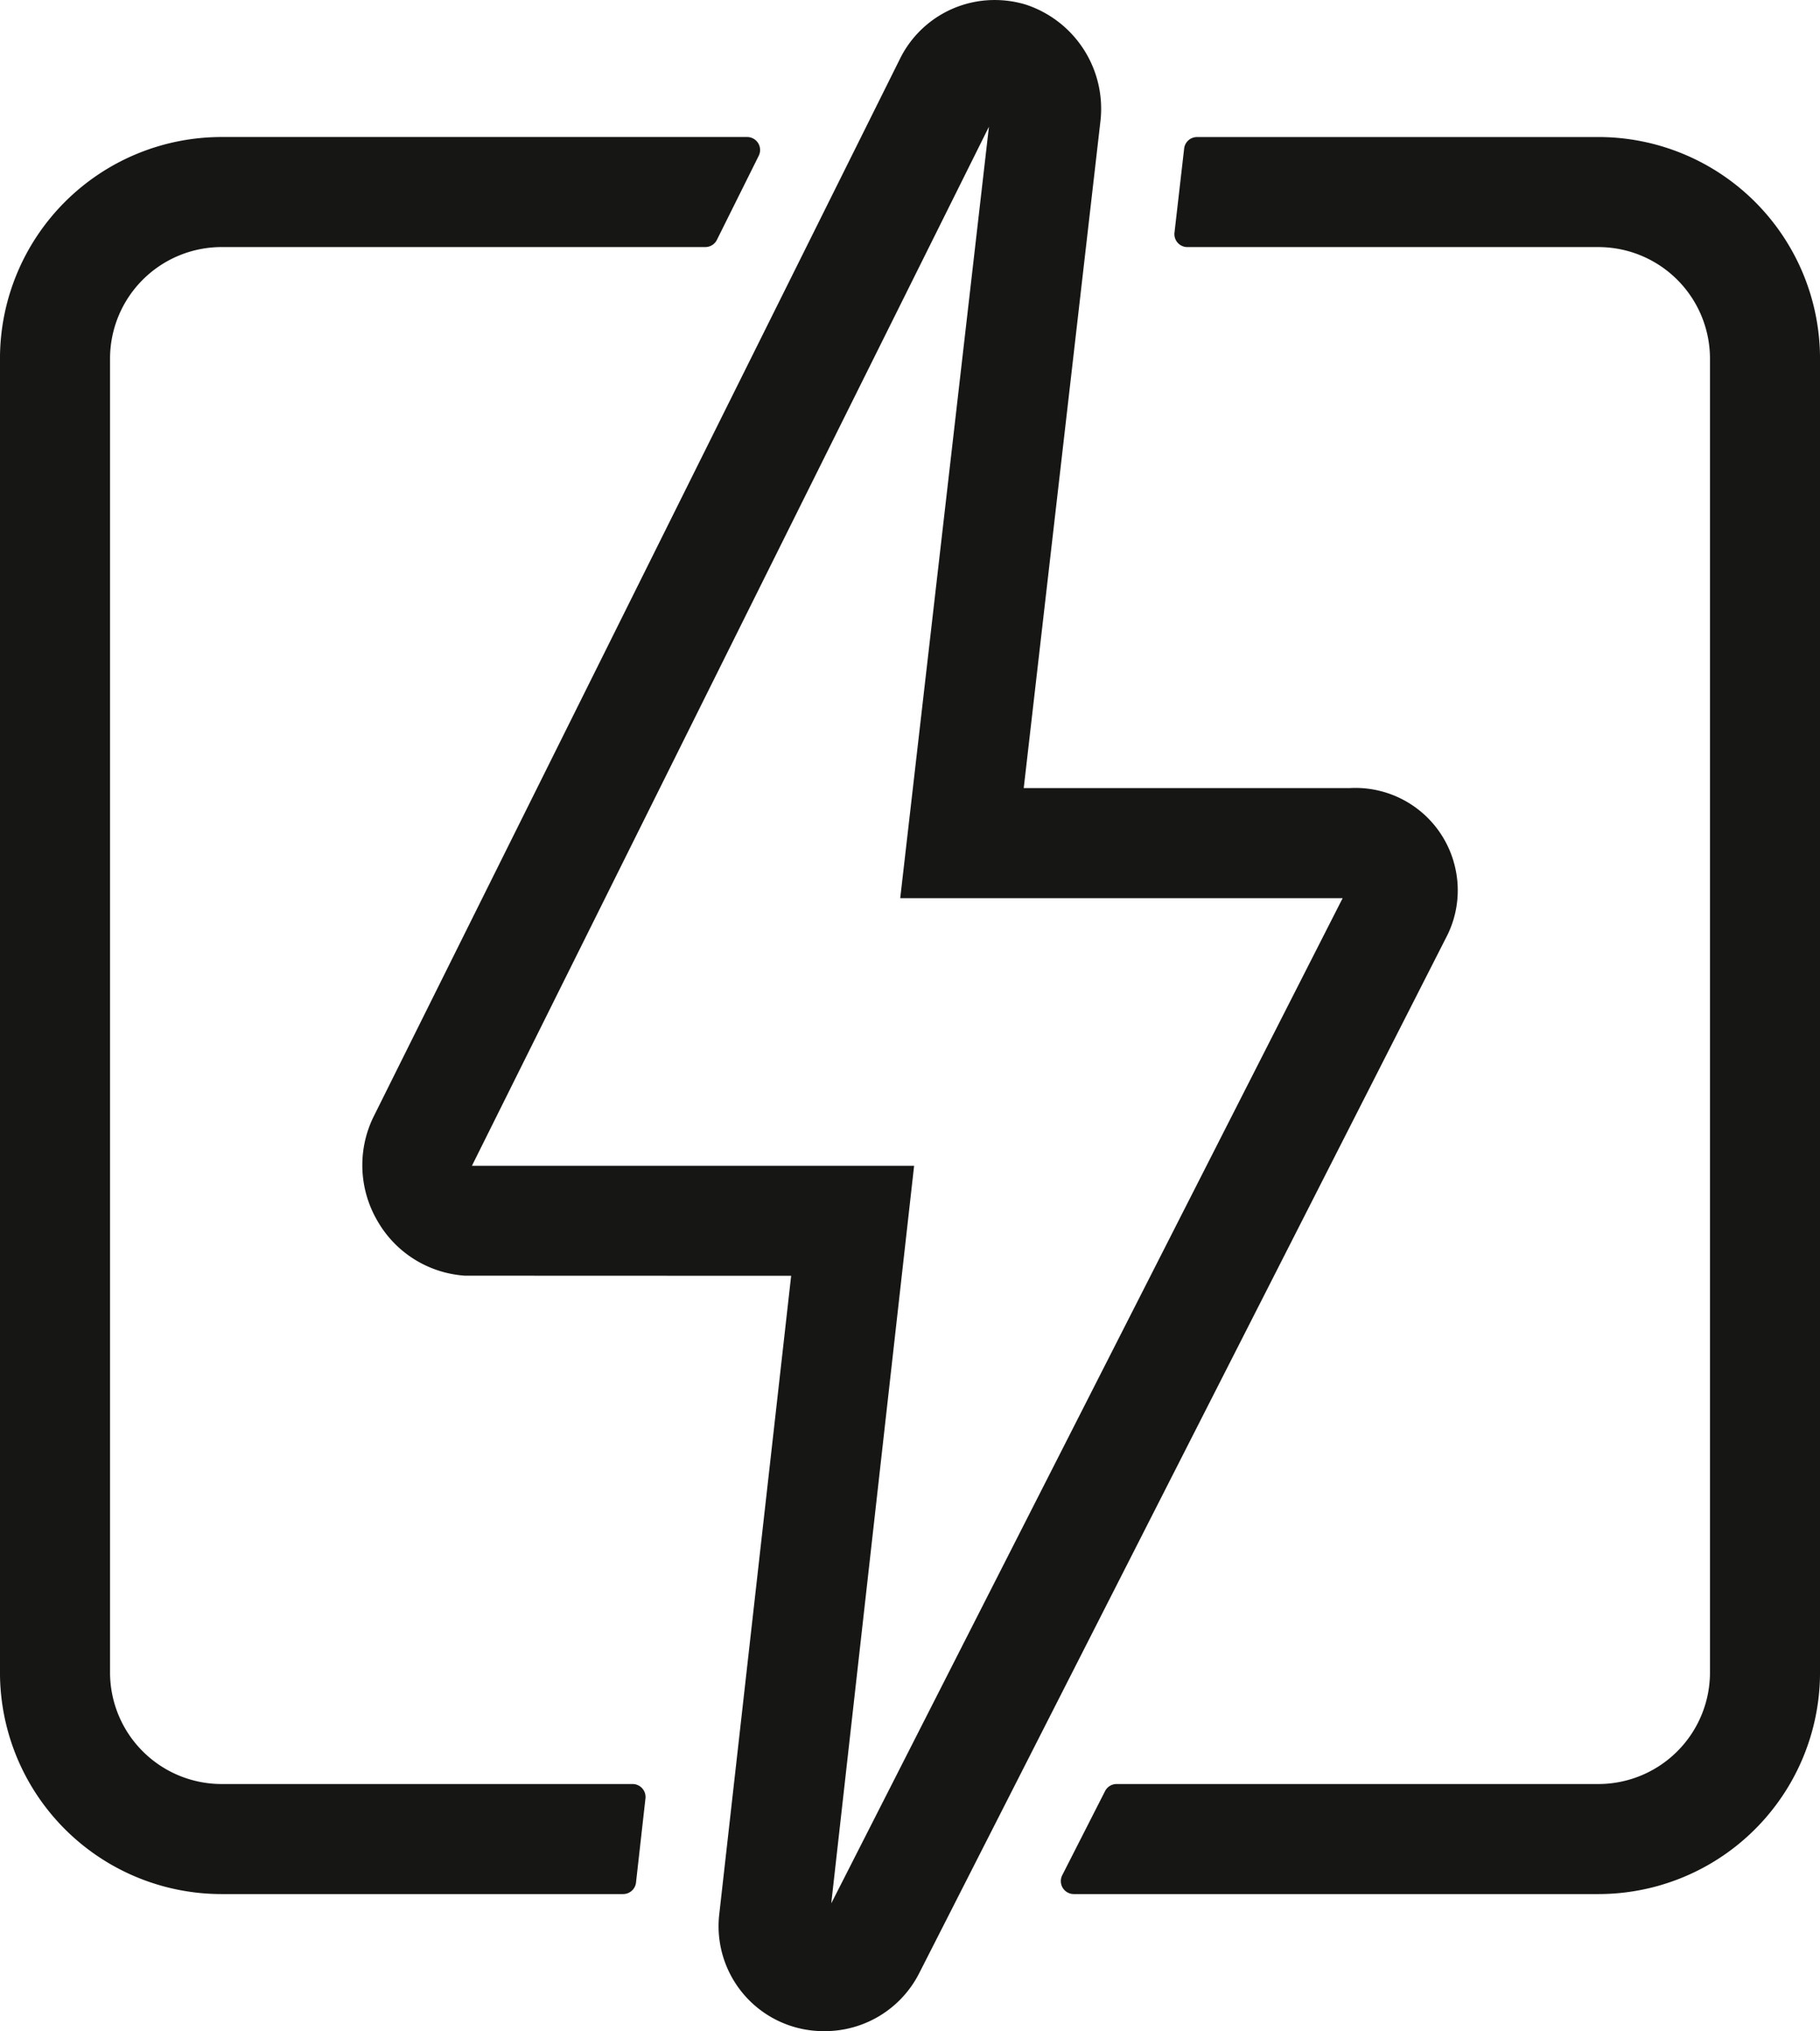
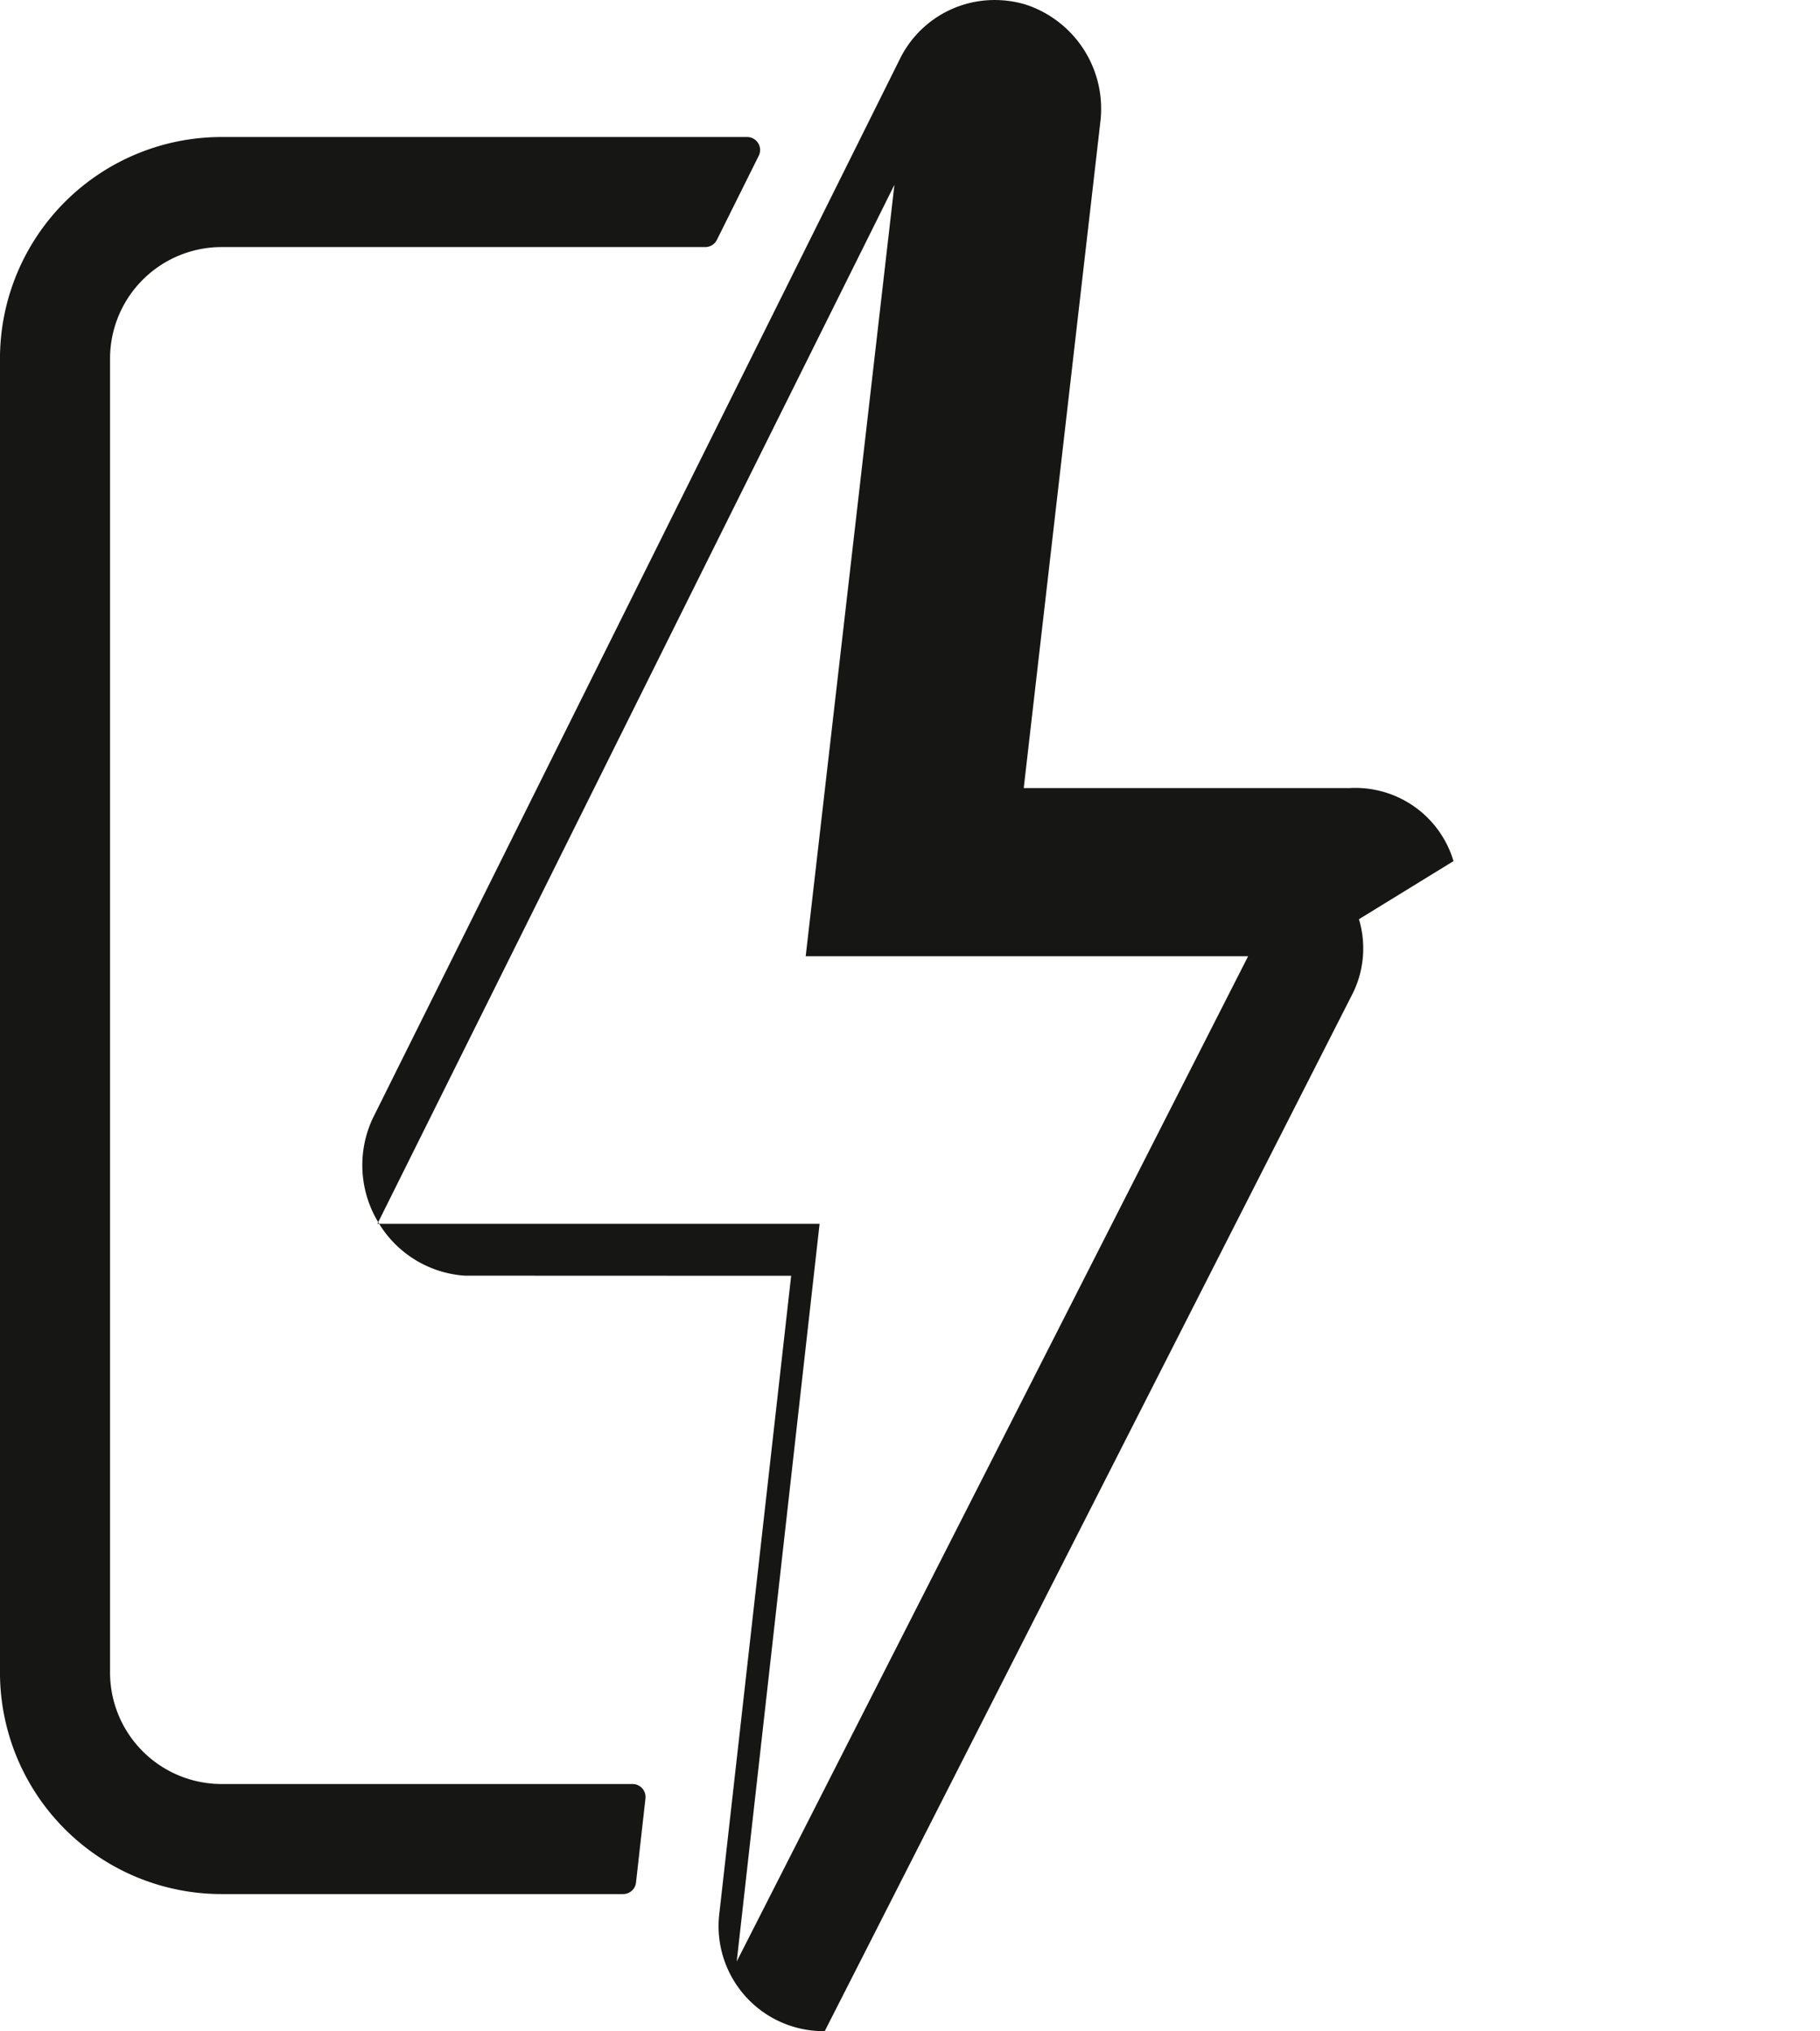
<svg xmlns="http://www.w3.org/2000/svg" id="Group_6573" data-name="Group 6573" width="91.877" height="102.542" viewBox="0 0 91.877 102.542">
-   <path id="Path_9508" data-name="Path 9508" d="M1365.274,46.465a5.166,5.166,0,0,0-5.248-3.686h-16.447l3.874-33.685a5.534,5.534,0,0,0-3.7-5.846l-.1-.033a5.438,5.438,0,0,0-1.548-.222,5.324,5.324,0,0,0-4.777,2.975l-26.6,53.46a5.566,5.566,0,0,0,.217,5.187,5.51,5.51,0,0,0,4.424,2.779l16.469.006L1328.2,99.709a5.3,5.3,0,0,0,5.233,5.825h.1a5.34,5.34,0,0,0,4.772-2.932l26.578-52.24a5.134,5.134,0,0,0,.39-3.895m-31.411,52.618,4.183-37.239h-22.322l26.1-52.457-4.479,38.947h22.334Z" transform="translate(-1291.899 -2.992)" fill="#161615" />
+   <path id="Path_9508" data-name="Path 9508" d="M1365.274,46.465a5.166,5.166,0,0,0-5.248-3.686h-16.447l3.874-33.685a5.534,5.534,0,0,0-3.7-5.846l-.1-.033a5.438,5.438,0,0,0-1.548-.222,5.324,5.324,0,0,0-4.777,2.975l-26.6,53.46a5.566,5.566,0,0,0,.217,5.187,5.51,5.51,0,0,0,4.424,2.779l16.469.006L1328.2,99.709a5.3,5.3,0,0,0,5.233,5.825h.1l26.578-52.24a5.134,5.134,0,0,0,.39-3.895m-31.411,52.618,4.183-37.239h-22.322l26.1-52.457-4.479,38.947h22.334Z" transform="translate(-1291.899 -2.992)" fill="#161615" />
  <path id="Path_9509" data-name="Path 9509" d="M1319.079,94.858h-20.745a5.635,5.635,0,0,1-5.635-5.635V22.9a5.635,5.635,0,0,1,5.635-5.635h24.414a.654.654,0,0,0,.586-.363l2.113-4.247a.655.655,0,0,0-.587-.946h-26.527a11.19,11.19,0,0,0-11.19,11.19V89.223a11.19,11.19,0,0,0,11.19,11.191H1318.6a.655.655,0,0,0,.651-.582l.477-4.246a.655.655,0,0,0-.651-.728" transform="translate(-1287.144 -4.792)" fill="#161615" />
-   <path id="Path_9510" data-name="Path 9510" d="M1381.759,11.711H1361.5a.654.654,0,0,0-.65.58l-.488,4.246a.654.654,0,0,0,.65.729h20.748a5.635,5.635,0,0,1,5.635,5.635V89.223a5.635,5.635,0,0,1-5.635,5.635h-24.32a.653.653,0,0,0-.583.358l-2.161,4.246a.655.655,0,0,0,.584.952h26.48a11.19,11.19,0,0,0,11.19-11.191V22.9a11.19,11.19,0,0,0-11.19-11.19" transform="translate(-1301.072 -4.792)" fill="#161615" />
</svg>